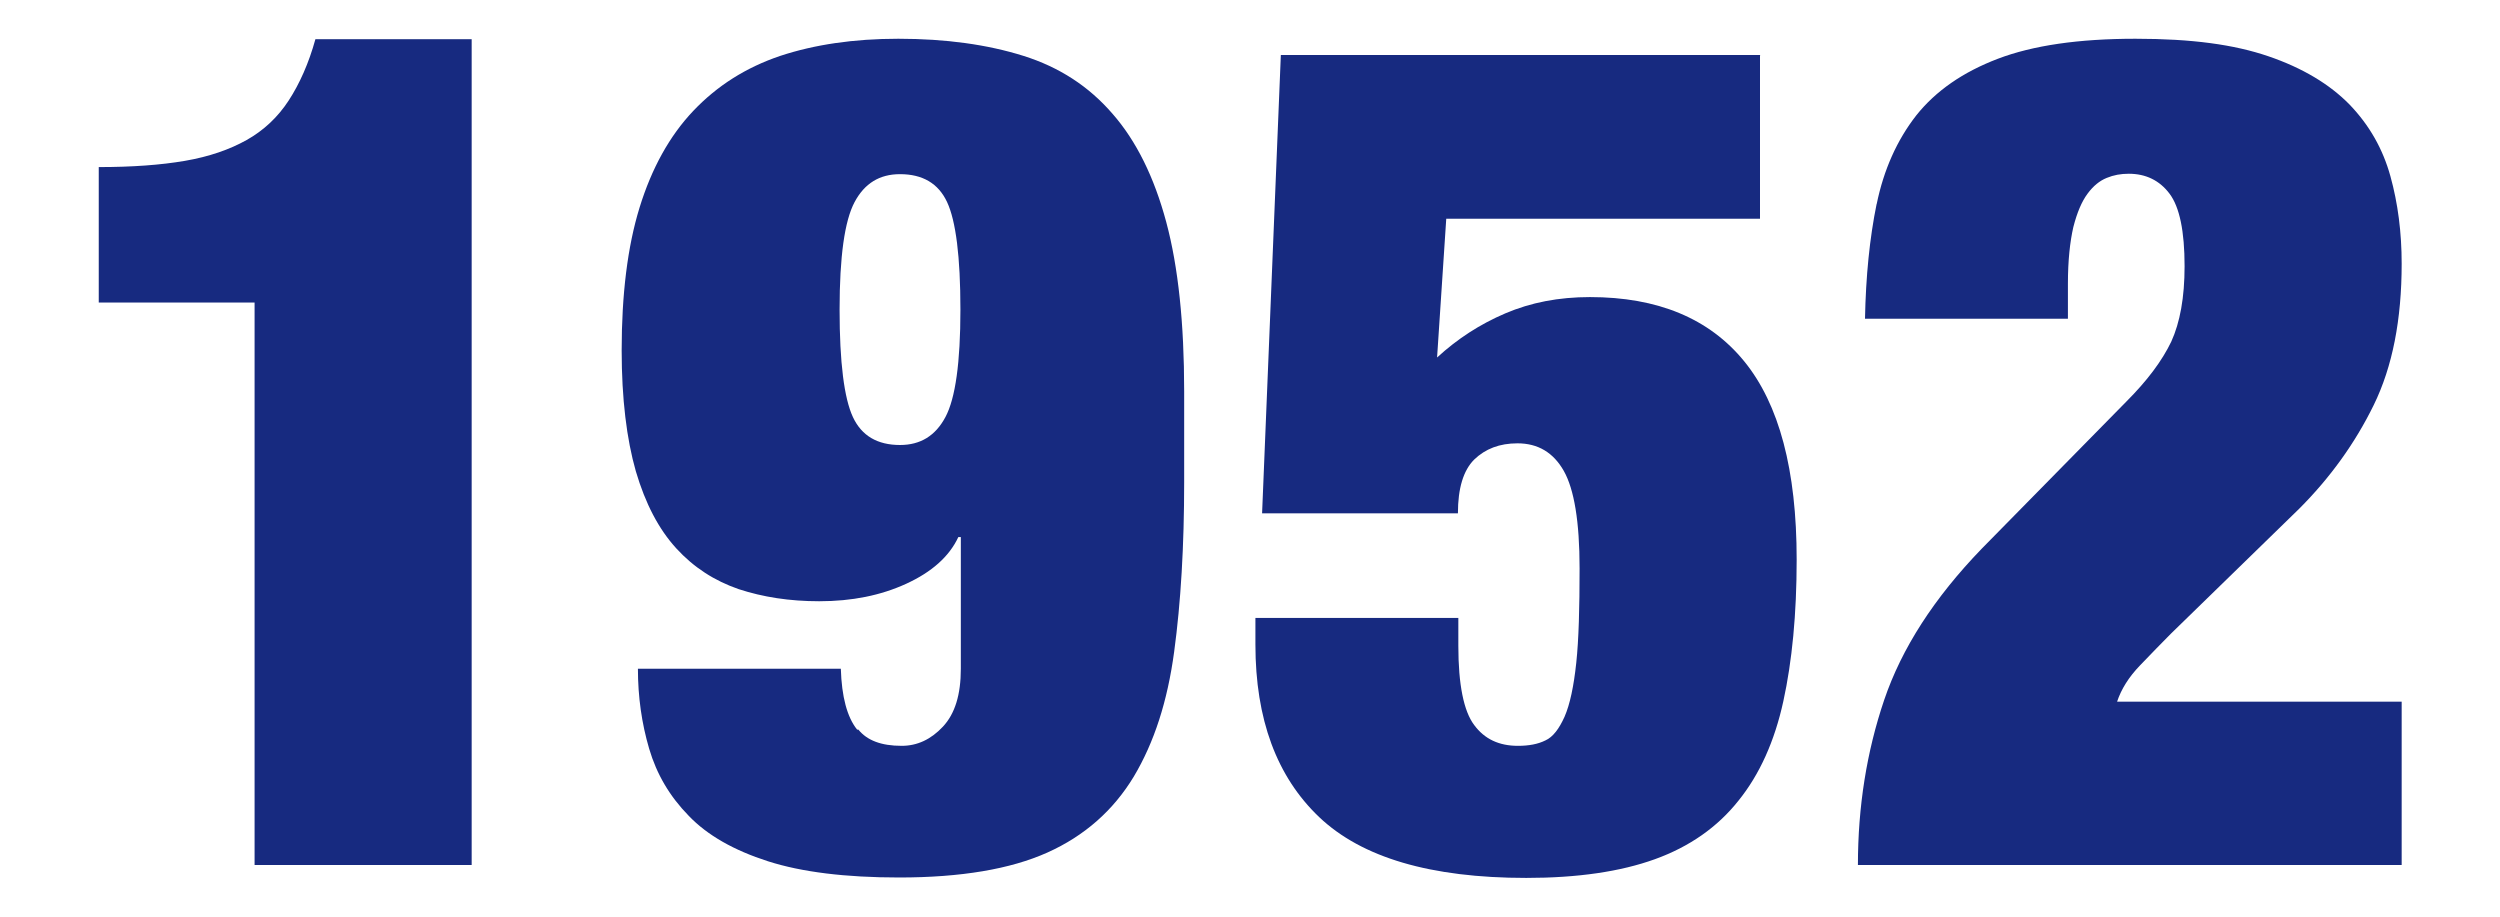
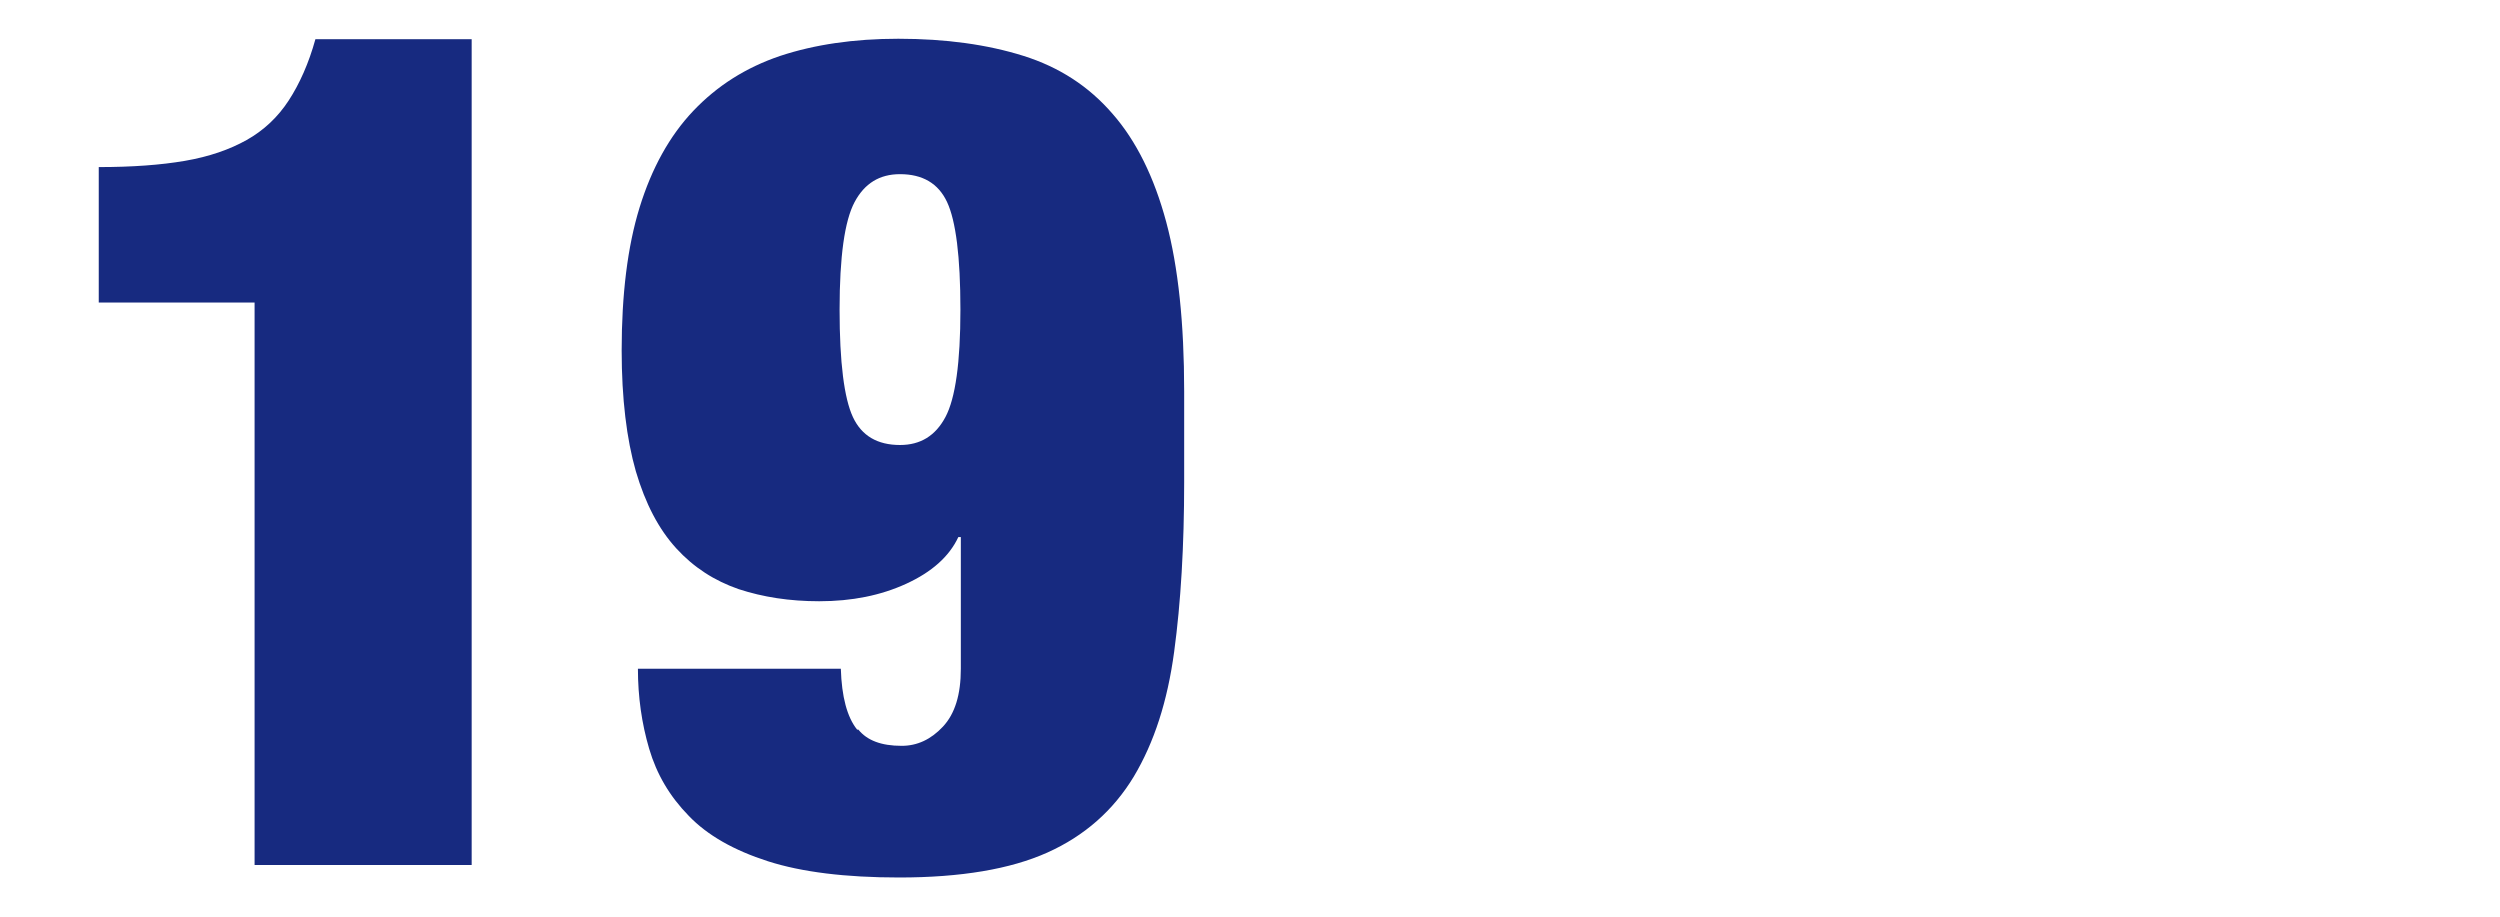
<svg xmlns="http://www.w3.org/2000/svg" width="60" height="22" viewBox="0 0 60 22">
  <path d="M6.12,7.26h-3.75v-3.25c.8,0,1.49-.05,2.07-.15s1.07-.27,1.48-.5c.41-.23.75-.55,1.01-.95.26-.4.48-.89.64-1.47h3.75v19.82h-5.21V7.26Z" style="fill:#172a80" />
  <path d="M20.6,17.51c.21.26.55.39,1.04.39.37,0,.7-.15.99-.46.29-.31.43-.77.43-1.39v-3.16h-.06c-.22.47-.64.84-1.25,1.12-.61.28-1.3.42-2.09.42-.71,0-1.35-.1-1.93-.29-.58-.2-1.08-.52-1.5-.98s-.74-1.07-.97-1.85c-.22-.77-.34-1.74-.34-2.9,0-1.34.14-2.49.43-3.43s.72-1.72,1.29-2.32,1.26-1.04,2.09-1.32c.82-.27,1.76-.41,2.83-.41,1.14,0,2.14.14,3,.41.86.27,1.57.73,2.14,1.39.57.65,1,1.52,1.29,2.6.29,1.08.43,2.44.43,4.06v2.18c0,1.53-.08,2.89-.24,4.07-.16,1.19-.48,2.18-.97,3-.49.81-1.18,1.42-2.07,1.82s-2.08.6-3.56.6c-1.29,0-2.34-.13-3.15-.39-.81-.26-1.45-.62-1.9-1.09-.46-.47-.77-1-.95-1.61-.18-.61-.27-1.25-.27-1.92h4.87c.02.67.15,1.16.39,1.46ZM20.47,10.01c.21.45.59.67,1.13.67.49,0,.85-.22,1.09-.67.24-.45.36-1.31.36-2.58s-.11-2.13-.32-2.58c-.21-.45-.59-.67-1.13-.67-.49,0-.85.22-1.09.67-.24.45-.36,1.31-.36,2.58s.11,2.13.32,2.58Z" style="fill:#172a80" />
-   <path d="M42.24,1.33v3.92h-7.53l-.22,3.33c.49-.45,1.03-.8,1.64-1.06.61-.26,1.28-.39,2.03-.39,1.62,0,2.86.51,3.7,1.54.84,1.03,1.26,2.61,1.26,4.76,0,1.31-.11,2.44-.32,3.4-.21.96-.57,1.76-1.08,2.39-.5.63-1.17,1.1-2,1.4-.83.3-1.86.45-3.09.45-2.3,0-3.95-.49-4.97-1.46-1.02-.97-1.53-2.35-1.53-4.14v-.64h4.87v.67c0,.93.13,1.57.38,1.9.25.34.6.5,1.05.5.26,0,.48-.04.66-.13.18-.08.33-.28.46-.57.13-.3.22-.73.28-1.29s.08-1.32.08-2.27c0-1.12-.13-1.9-.38-2.34-.25-.44-.62-.66-1.11-.66-.43,0-.77.13-1.04.39-.26.26-.39.69-.39,1.29h-4.7l.45-11h11.51Z" style="fill:#172a80" />
-   <path d="M45.04,4.9c.17-.83.49-1.54.95-2.13.47-.59,1.12-1.04,1.96-1.36.84-.32,1.94-.48,3.3-.48s2.37.14,3.19.42c.82.28,1.47.67,1.95,1.16.48.5.8,1.07.98,1.72.18.65.27,1.35.27,2.1,0,1.34-.22,2.47-.67,3.39-.45.92-1.05,1.75-1.79,2.49l-3.08,3c-.22.22-.47.48-.74.76-.27.28-.45.57-.55.87h6.83v3.92h-13.05c0-1.4.21-2.72.63-3.96.42-1.24,1.2-2.45,2.34-3.63l3.47-3.53c.5-.5.86-.98,1.08-1.44.21-.46.32-1.06.32-1.81,0-.84-.12-1.42-.36-1.74s-.57-.48-.98-.48c-.19,0-.36.03-.53.1s-.32.19-.46.38c-.14.19-.25.45-.34.8-.08.35-.13.8-.13,1.36v.84h-4.87c.02-1.01.11-1.93.28-2.76Z" style="fill:#172a80" />
  <rect width="60" height="22" style="fill:none" />
</svg>